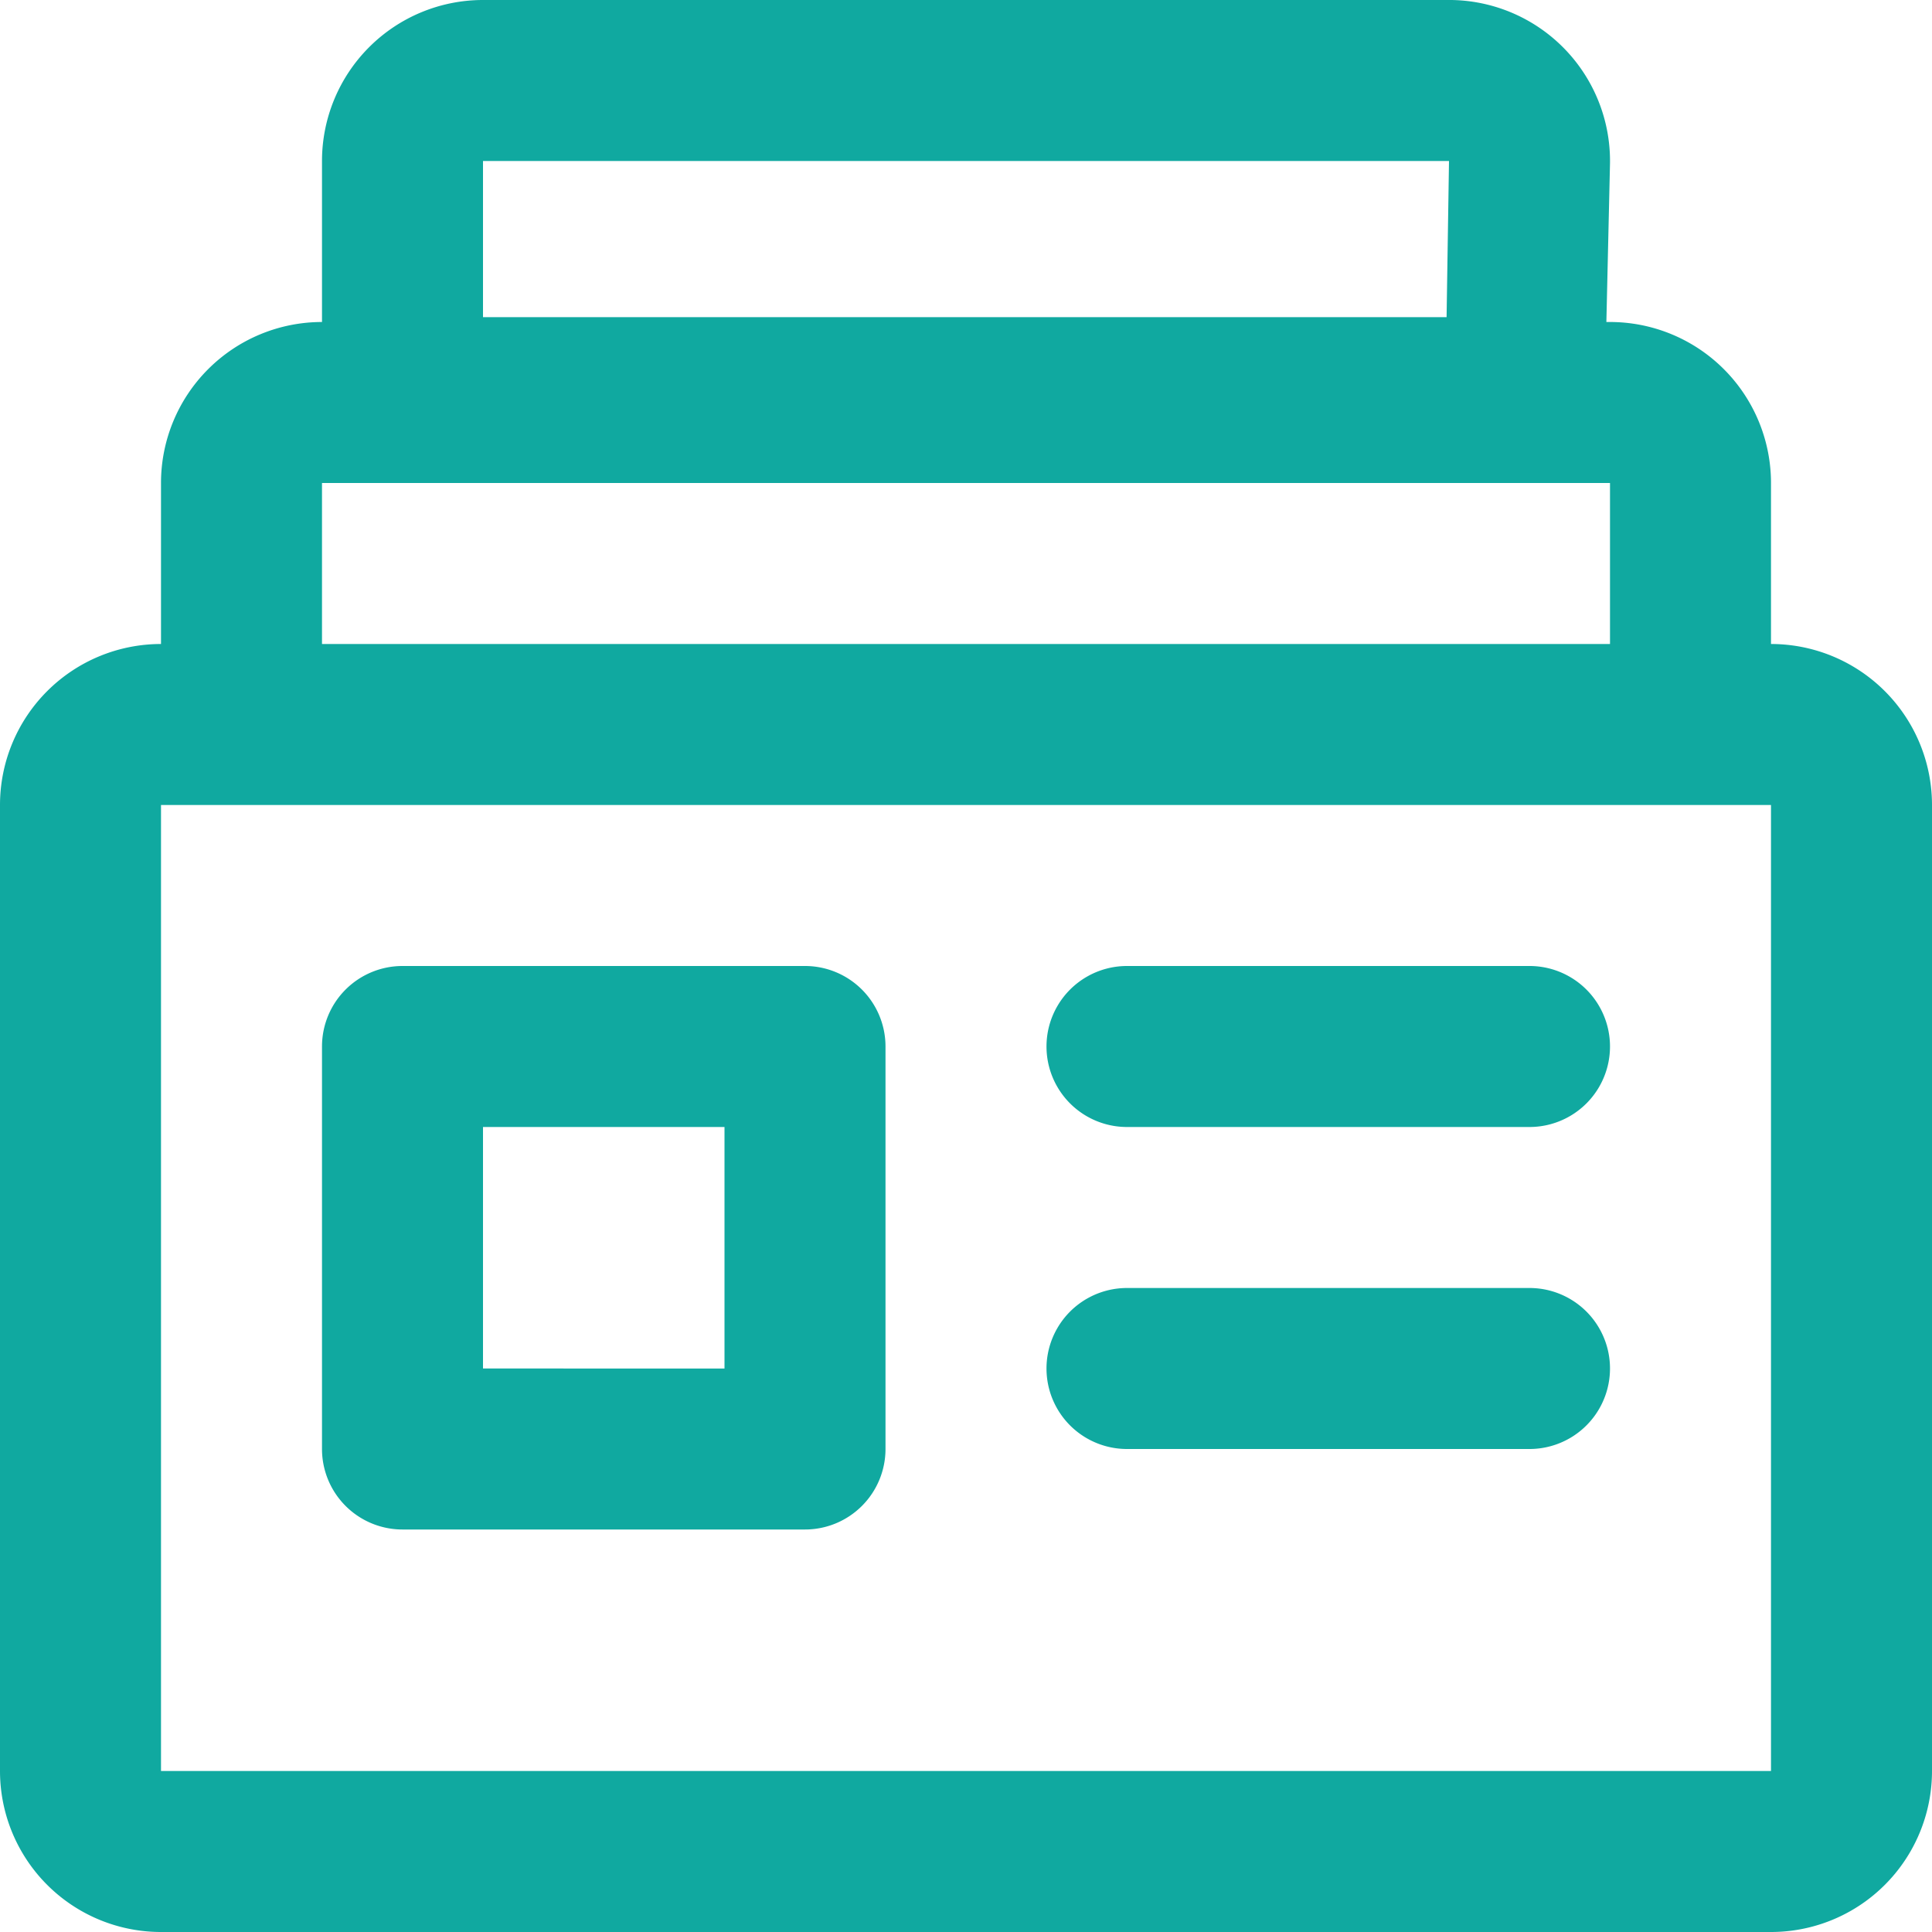
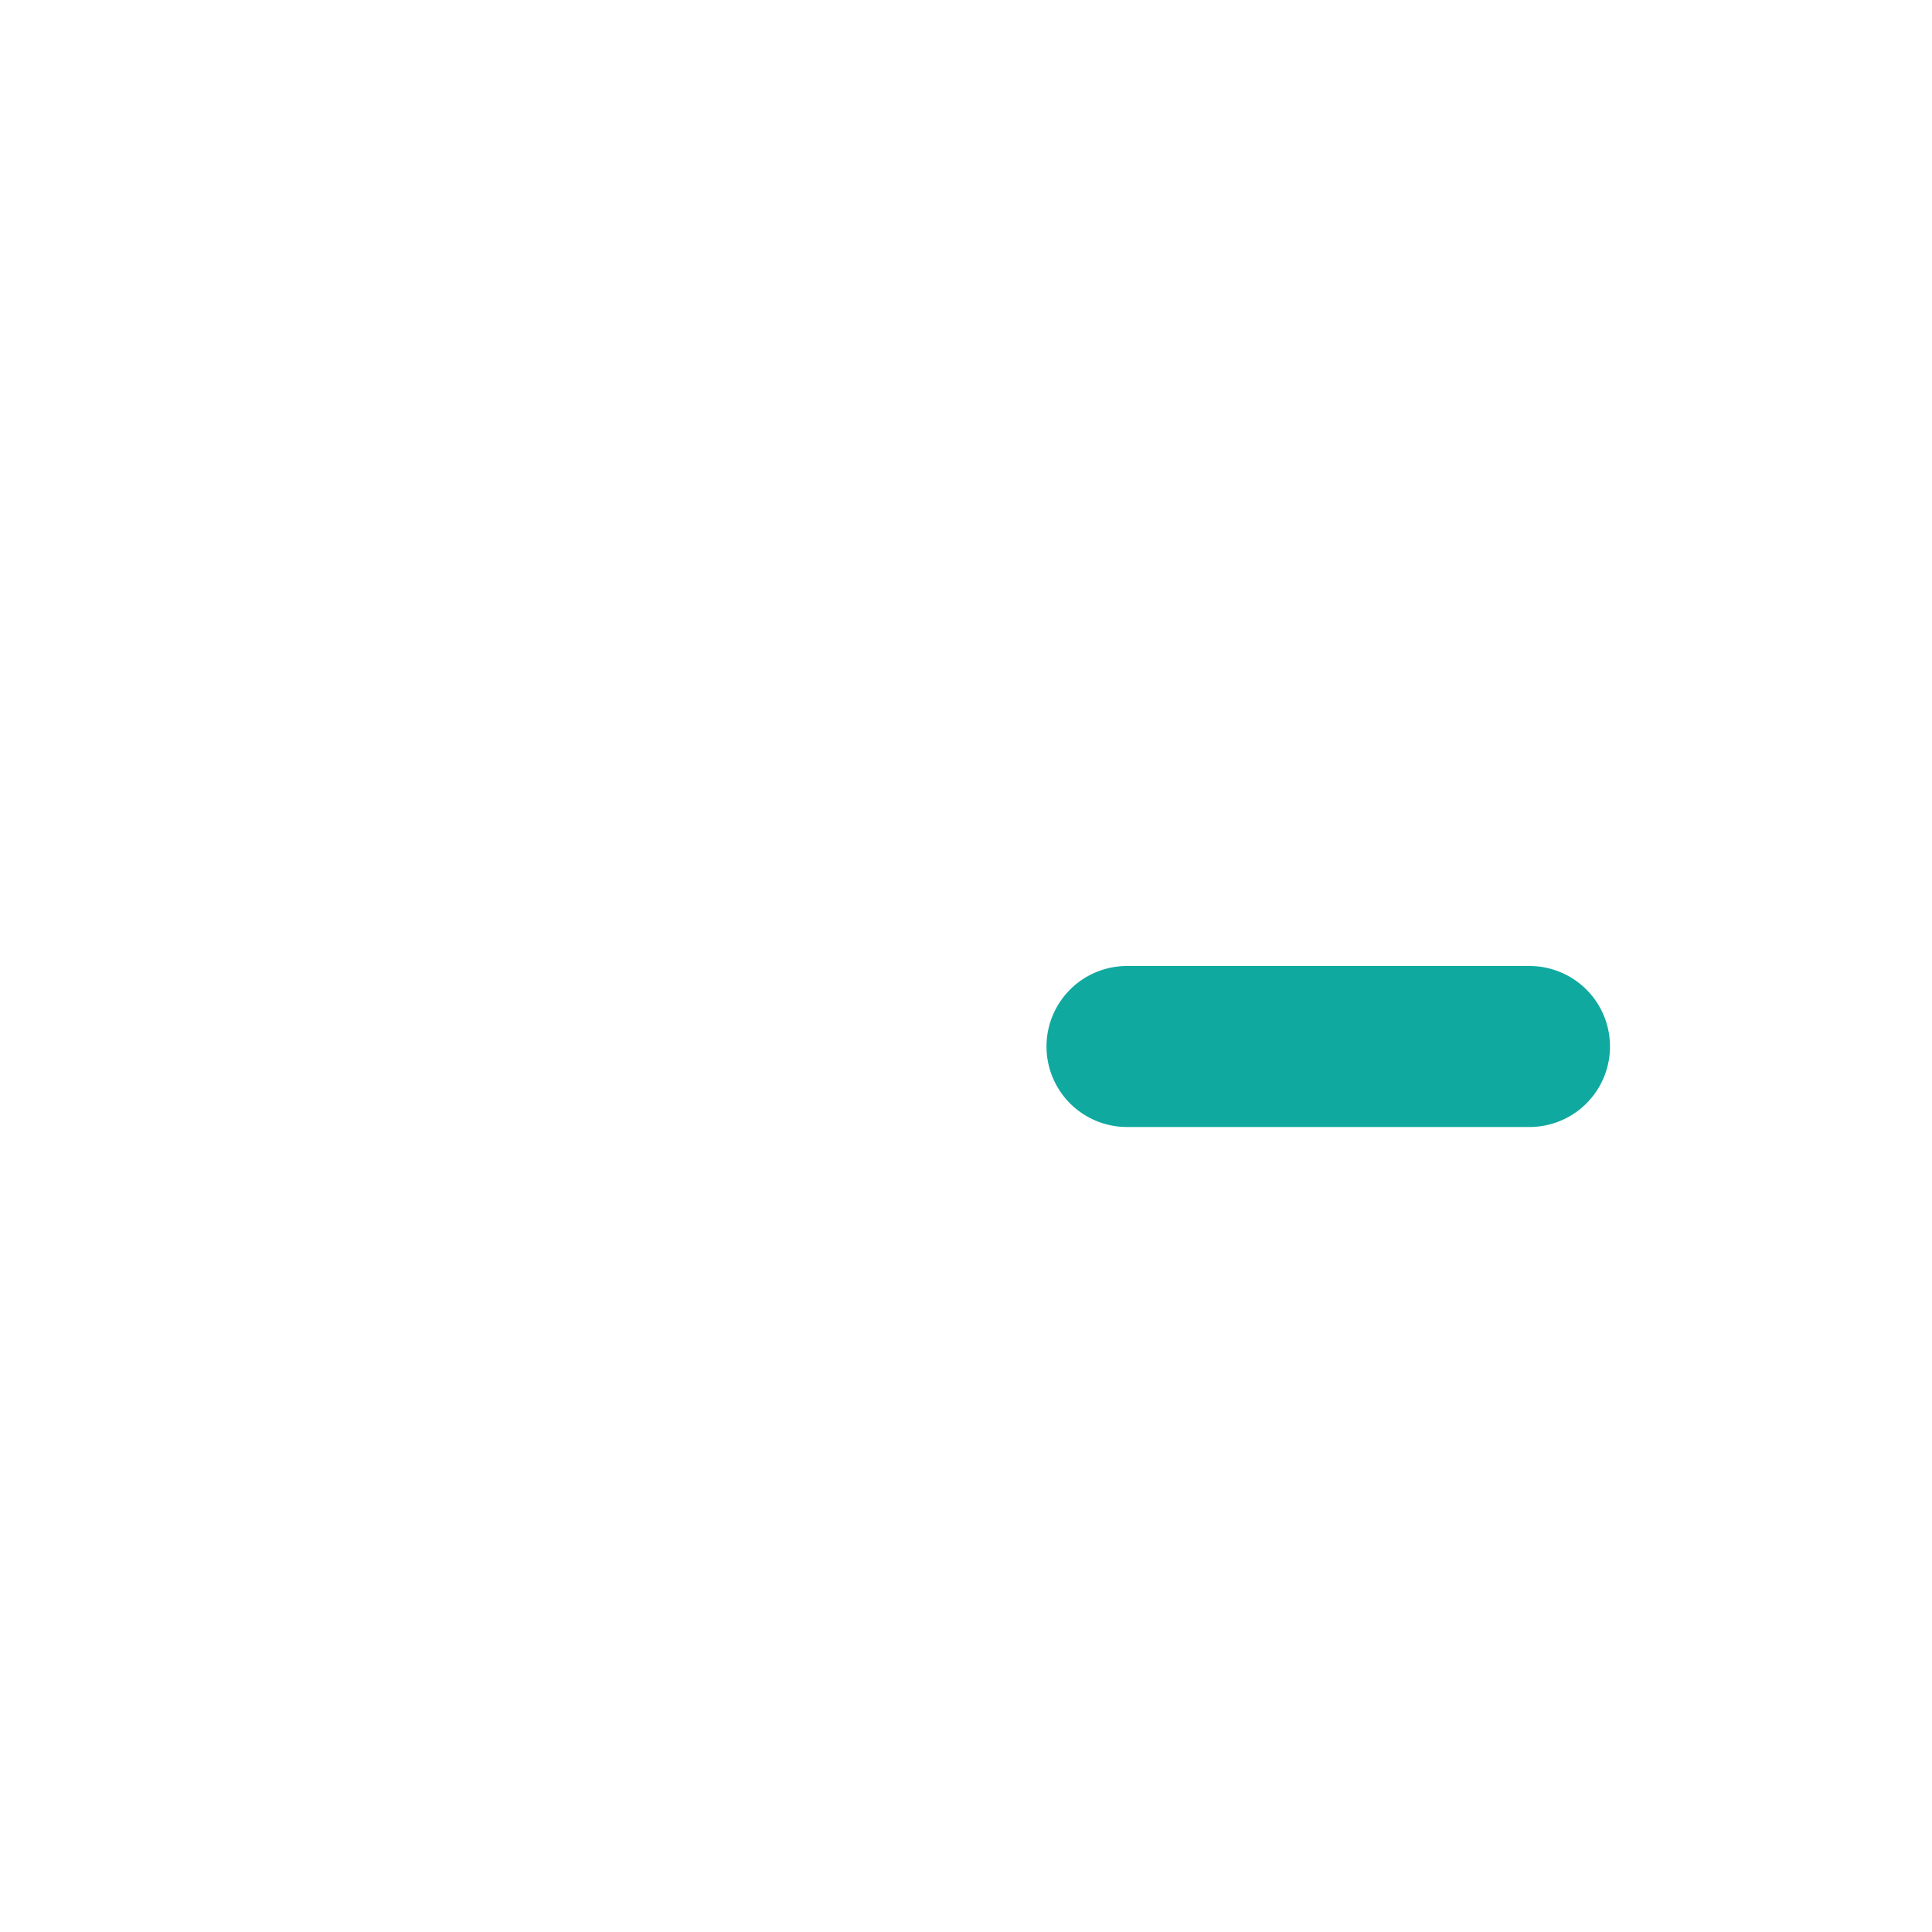
<svg xmlns="http://www.w3.org/2000/svg" width="48" height="48" viewBox="0 0 48 48">
  <g>
-     <path d="M44,16V12a4,4,0,0,0-4-4h-.09L40,4.06A4,4,0,0,0,36.06,0H12A4,4,0,0,0,8,4V8a4,4,0,0,0-4,4v4a4,4,0,0,0-4,4V44a4,4,0,0,0,4,4H44a4,4,0,0,0,4-4V20A4,4,0,0,0,44,16ZM12,4H36l-.06,3.88H12ZM8,12H40v4H8ZM44,44H4V20H44Z" style="fill: #10a9a0" />
-     <path d="M10,38H20a2,2,0,0,0,2-2V26a2,2,0,0,0-2-2H10a2,2,0,0,0-2,2V36A2,2,0,0,0,10,38Zm2-10h6v6H12Z" style="fill: #10a9a0" />
    <path d="M28,28H38a2,2,0,0,0,0-4H28a2,2,0,0,0,0,4Z" style="fill: #10a9a0" />
-     <path d="M28,36H38a2,2,0,0,0,0-4H28a2,2,0,0,0,0,4Z" style="fill: #10a9a0" />
  </g>
</svg>